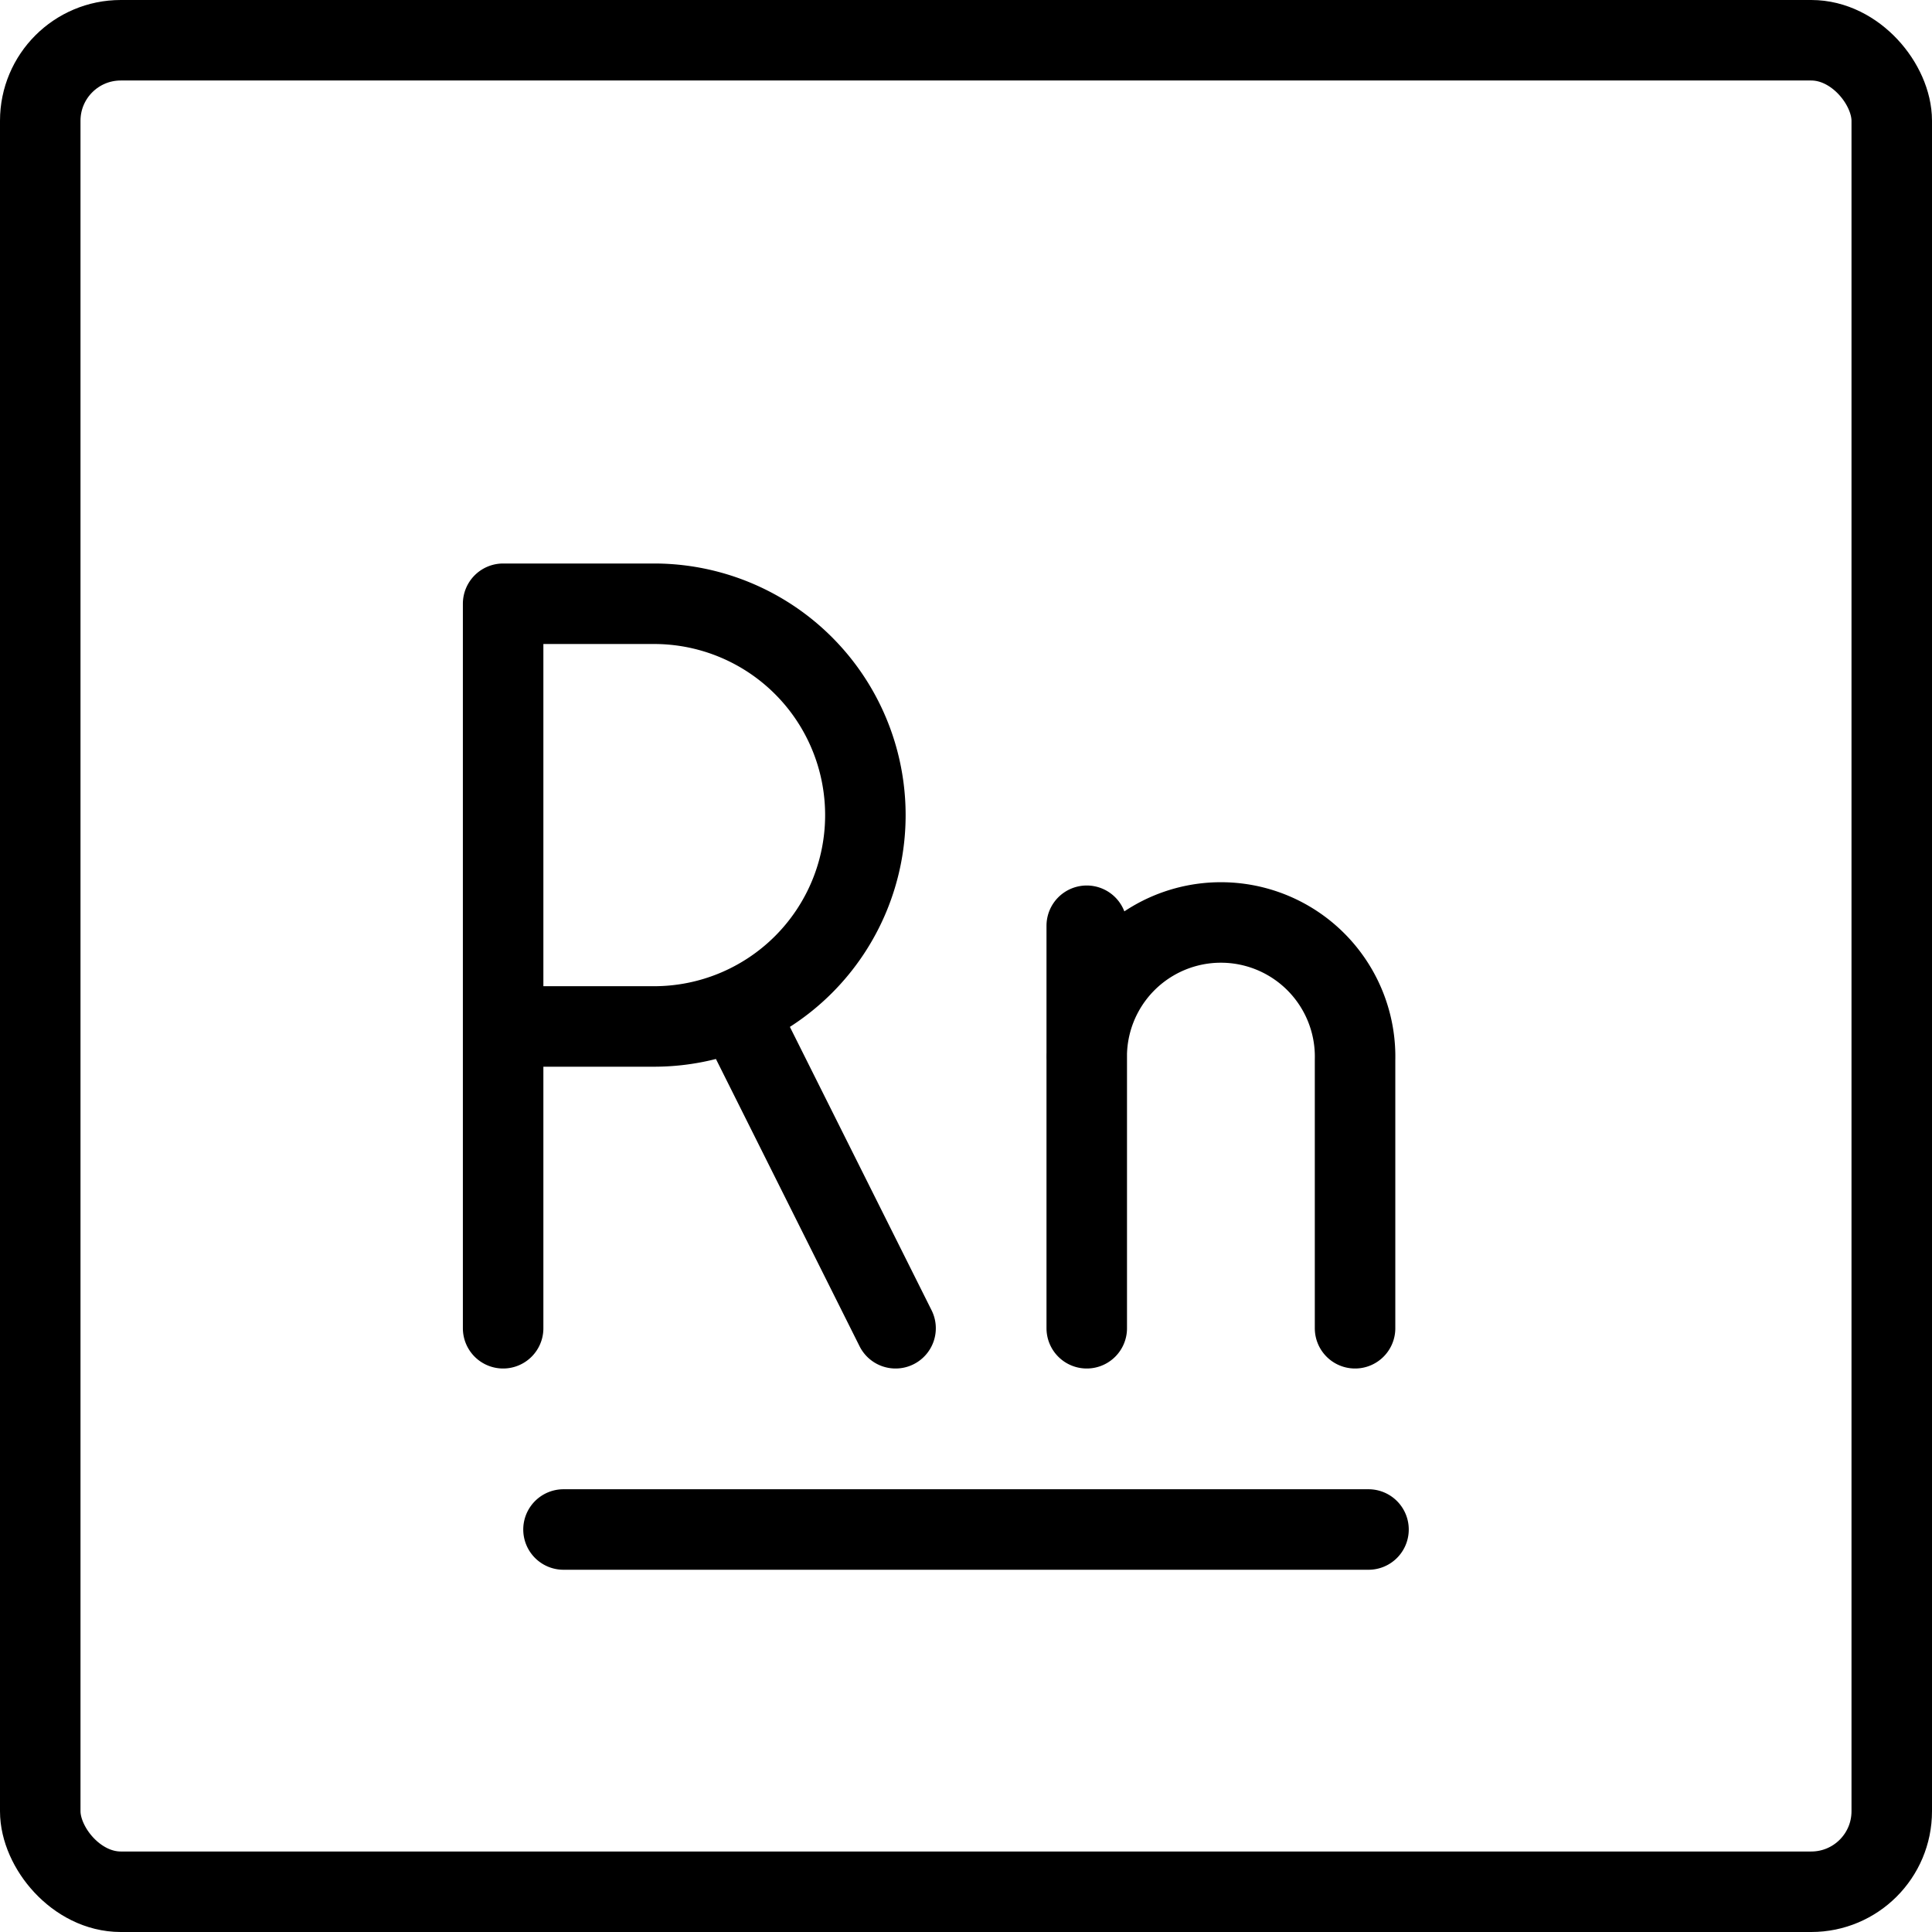
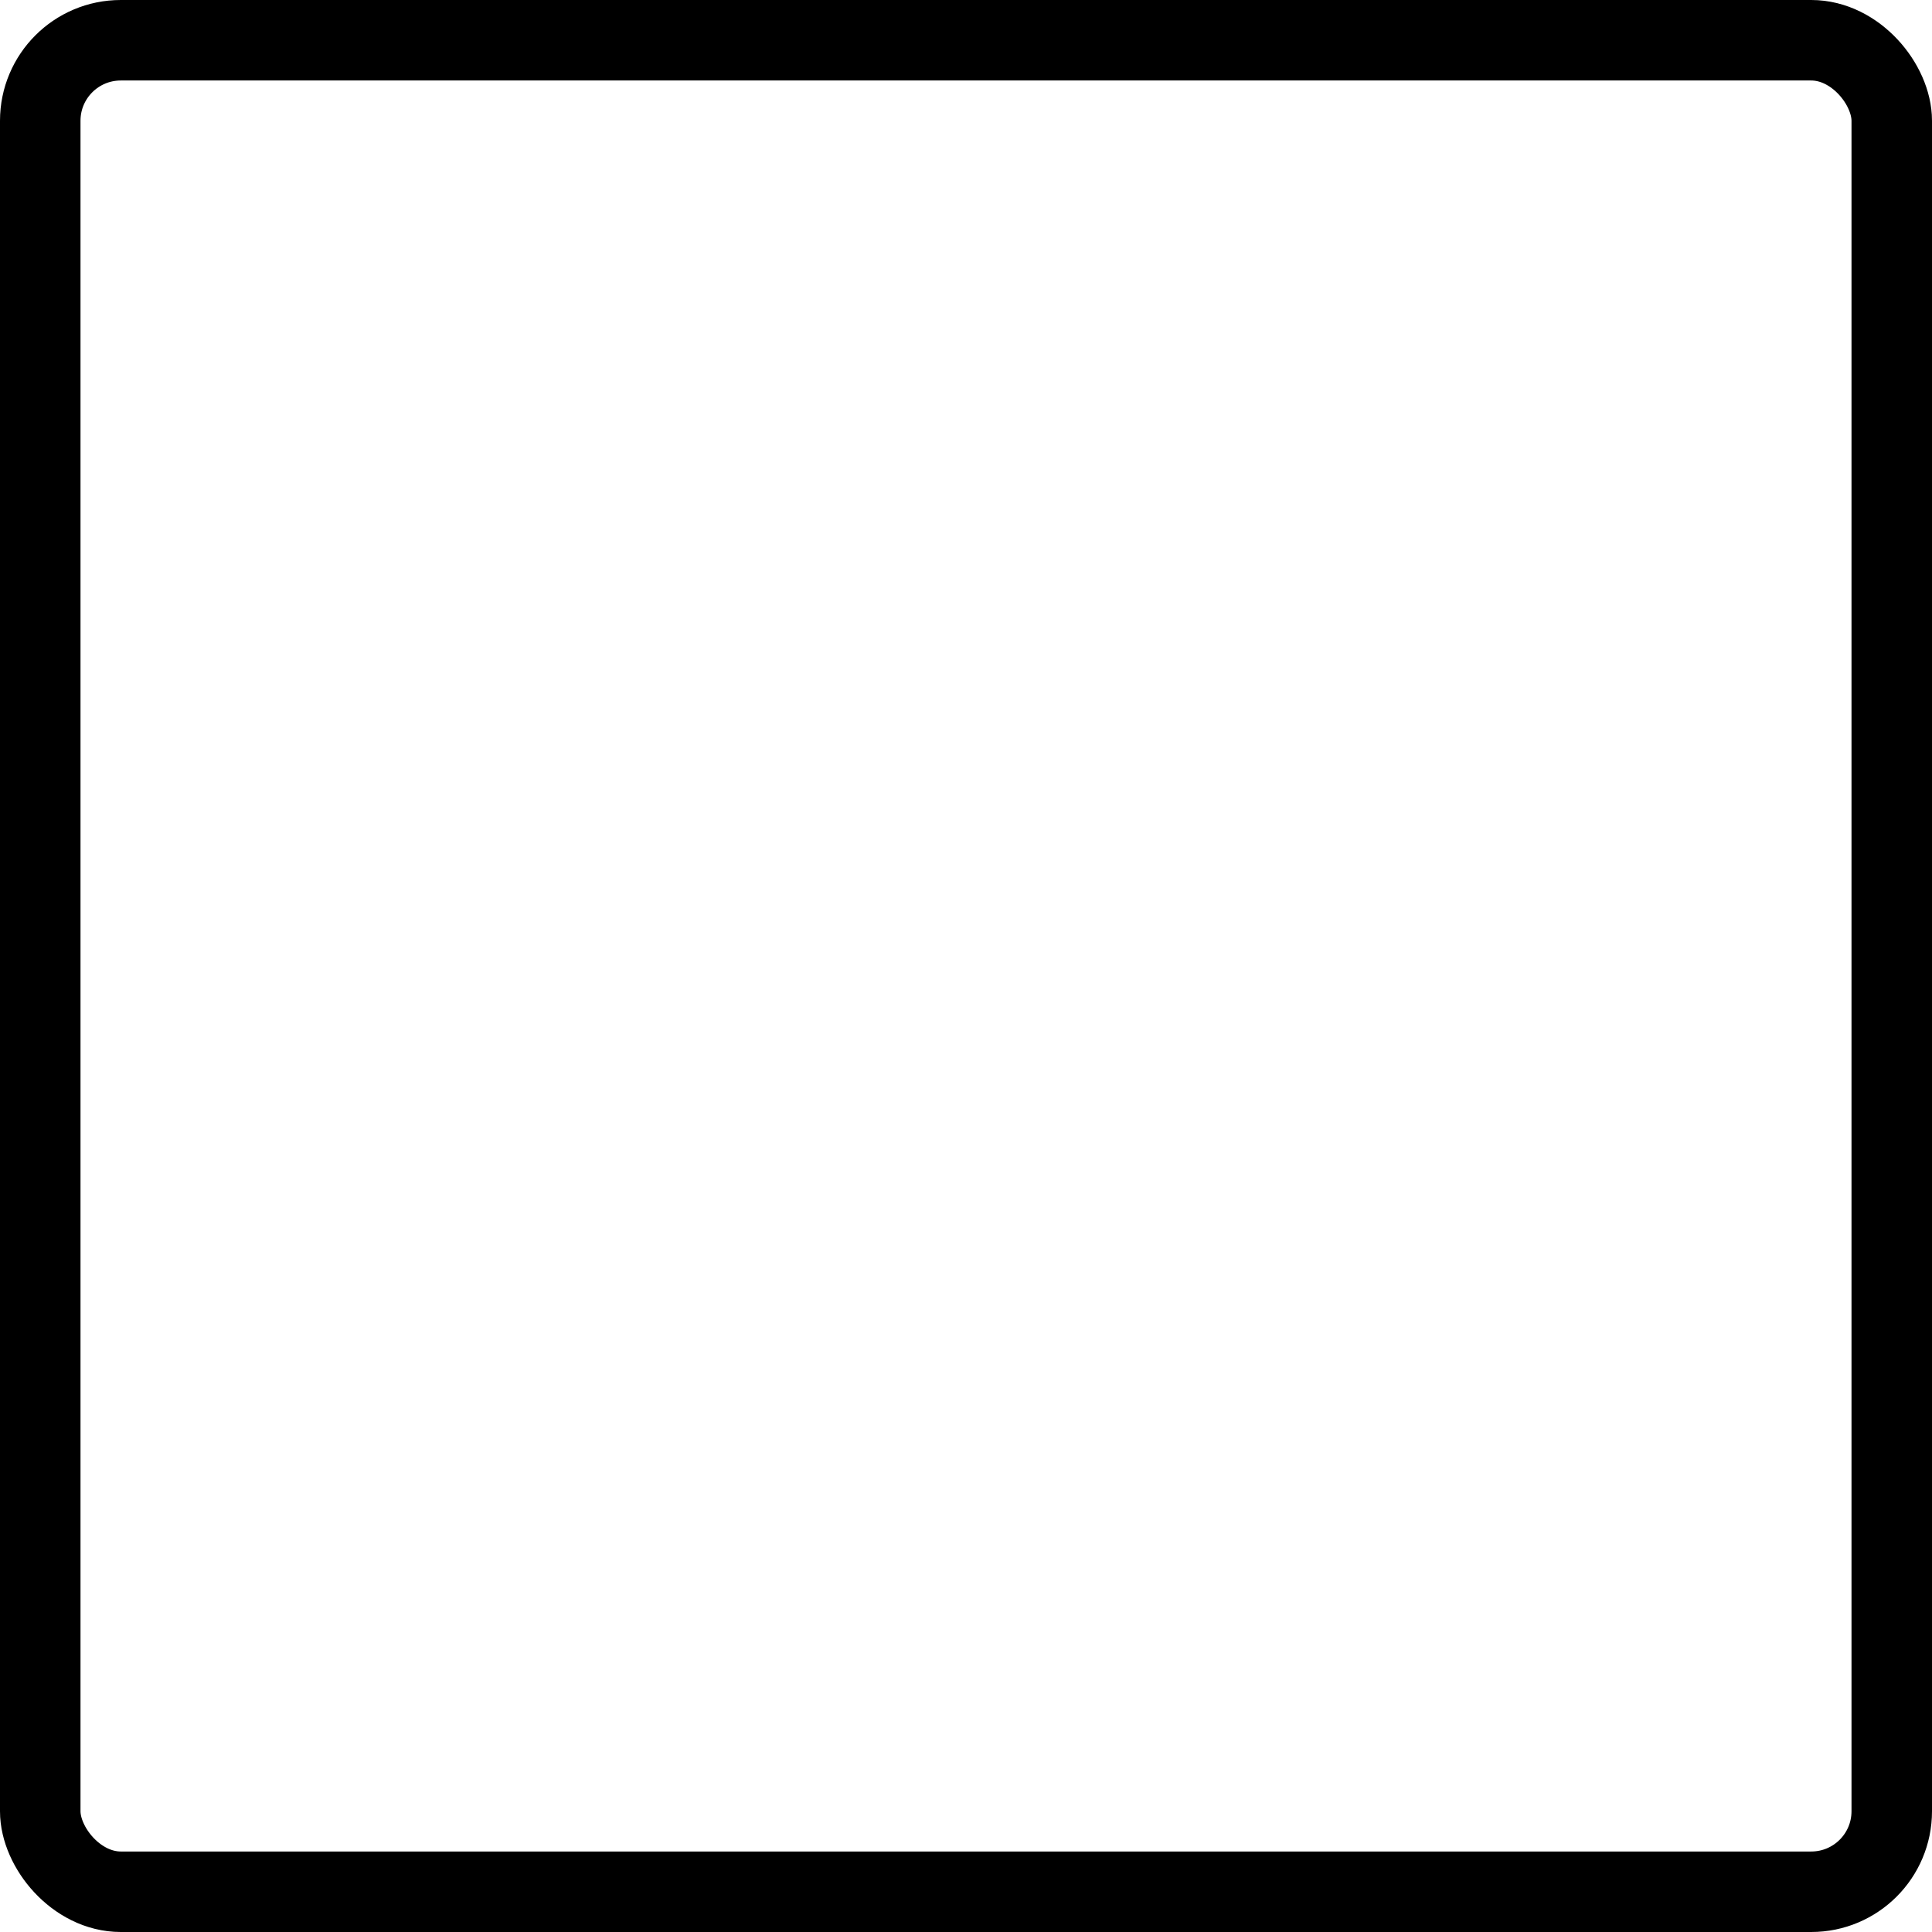
<svg xmlns="http://www.w3.org/2000/svg" fill="none" viewBox="0 0 24 24" stroke="black">
  <rect width="23" height="23" x=".5" y=".5" stroke-linejoin="round" rx="1" />
-   <path stroke-linecap="round" stroke-linejoin="round" d="M7 19h10M6.25 16.5v-3.75m0 0V7.5h1.875a2.625 2.625 0 0 1 2.625 2.626v0a2.625 2.625 0 0 1-2.625 2.625H6.25Zm3 0 1.875 3.75m2.375 0v-3.333a1.667 1.667 0 1 1 3.333 0V16.5M13.5 13.167V11.5" />
</svg>